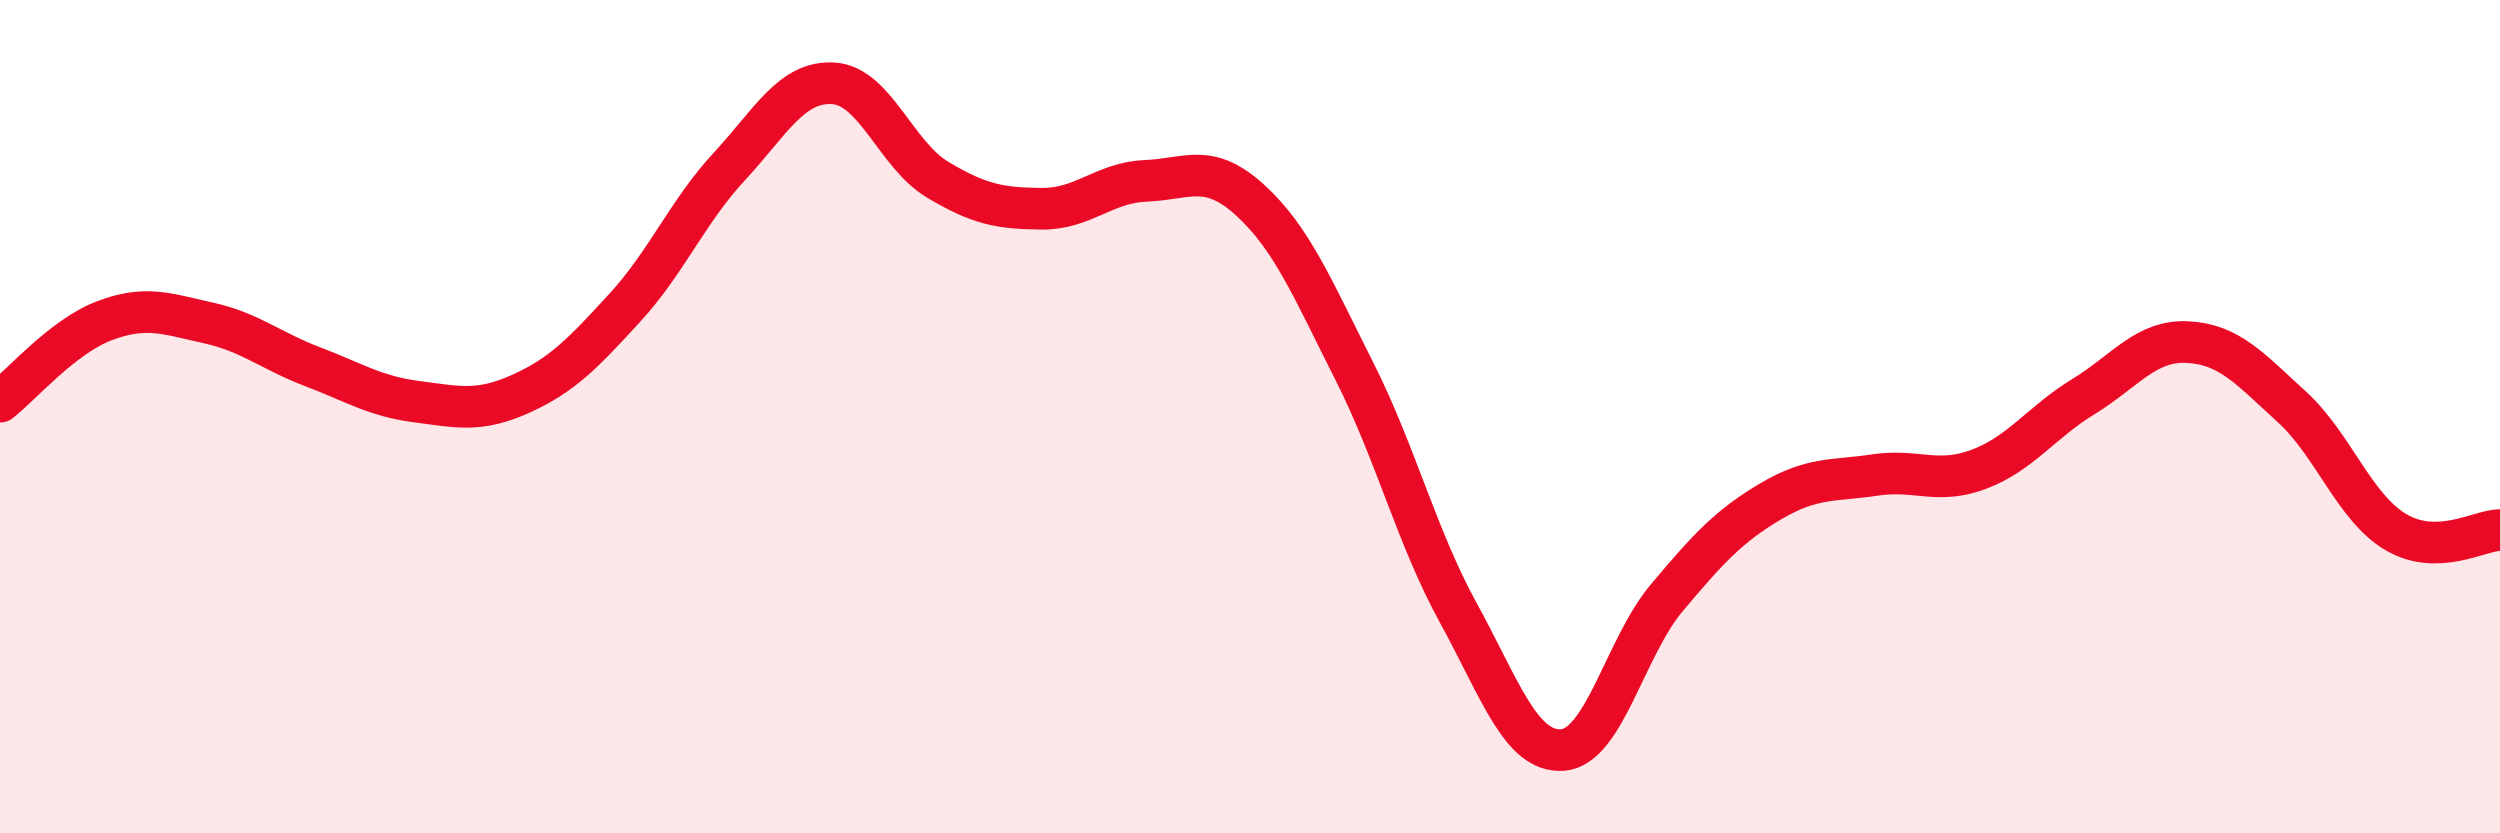
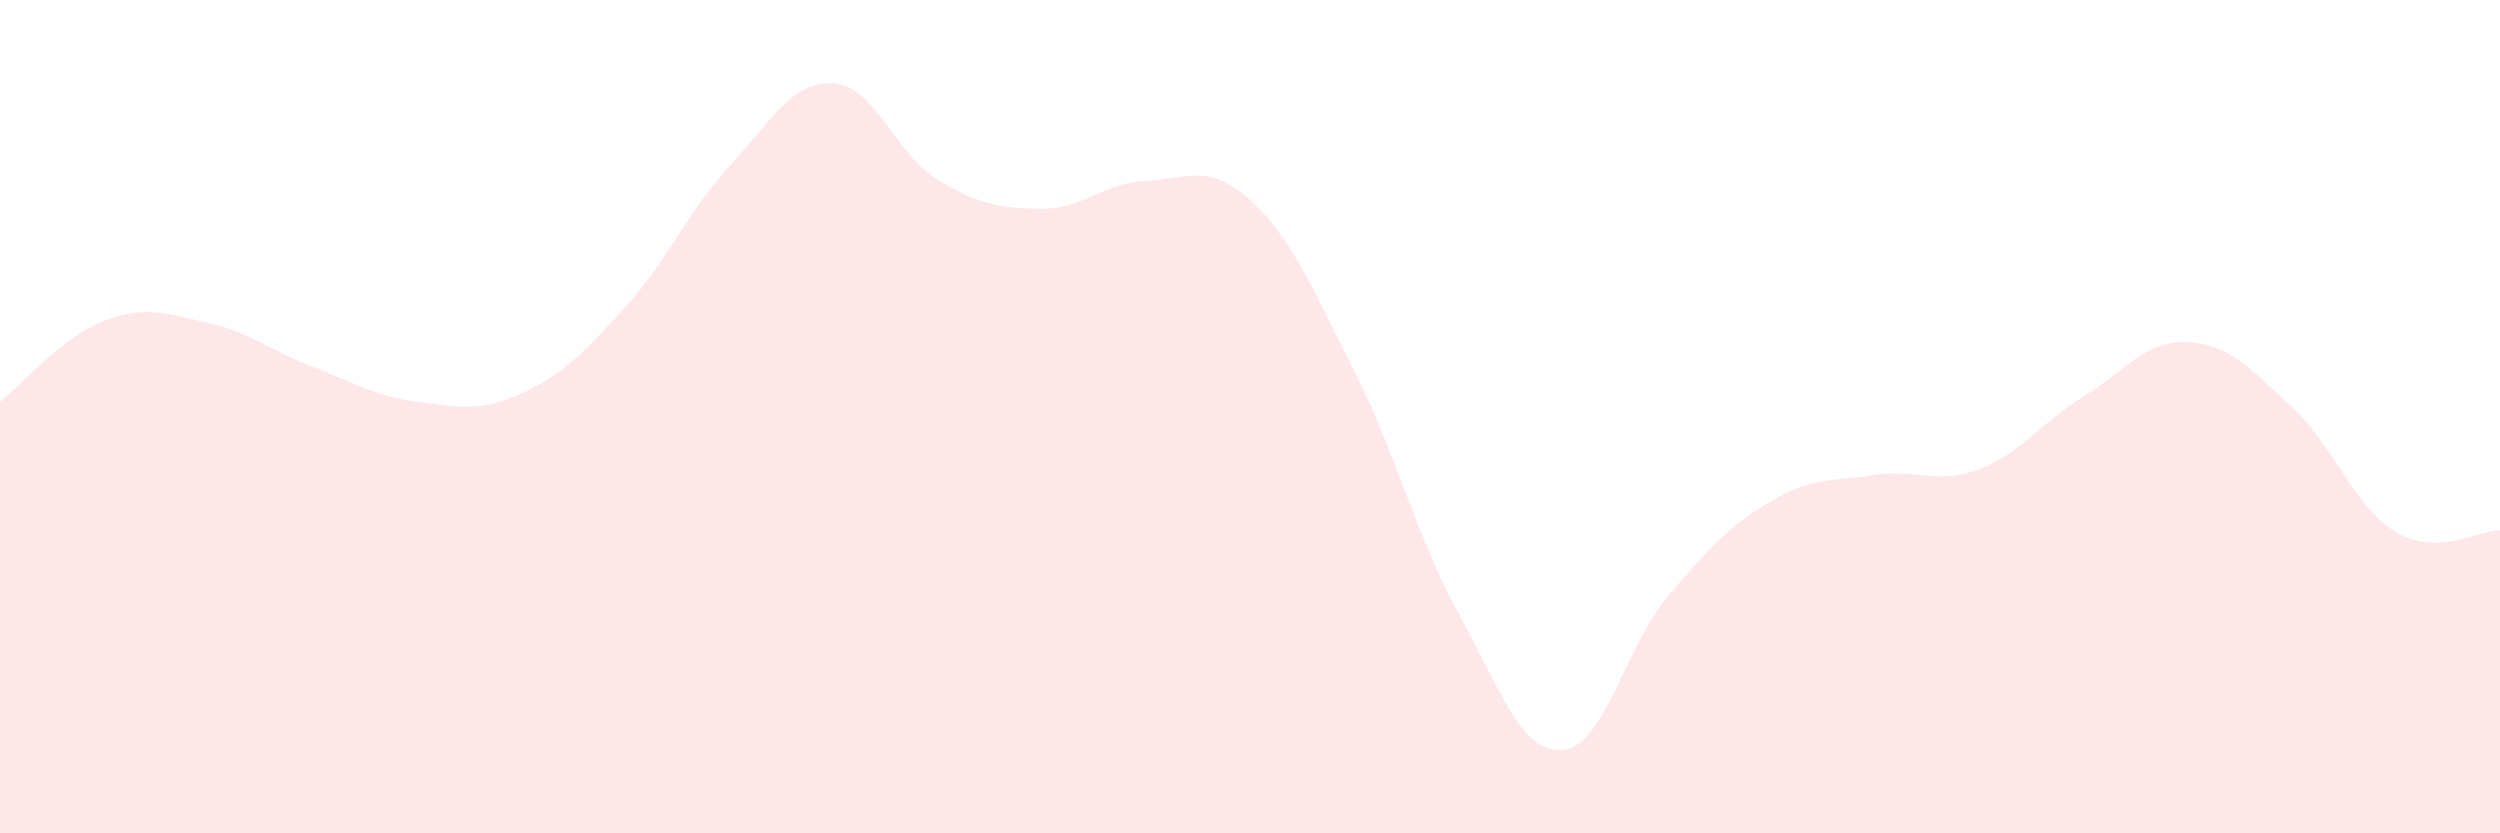
<svg xmlns="http://www.w3.org/2000/svg" width="60" height="20" viewBox="0 0 60 20">
  <path d="M 0,9.64 C 0.5,9.25 1.5,8.08 2.5,7.7 C 3.5,7.32 4,7.53 5,7.75 C 6,7.97 6.5,8.42 7.5,8.8 C 8.5,9.18 9,9.51 10,9.64 C 11,9.77 11.5,9.9 12.5,9.45 C 13.5,9 14,8.47 15,7.38 C 16,6.29 16.5,5.08 17.5,4 C 18.5,2.92 19,1.94 20,2 C 21,2.06 21.5,3.71 22.5,4.31 C 23.5,4.91 24,5 25,5.01 C 26,5.02 26.5,4.38 27.5,4.34 C 28.5,4.3 29,3.89 30,4.8 C 31,5.71 31.5,6.92 32.5,8.9 C 33.5,10.88 34,12.89 35,14.71 C 36,16.53 36.5,18.07 37.5,18 C 38.5,17.93 39,15.54 40,14.35 C 41,13.16 41.5,12.62 42.5,12.03 C 43.5,11.44 44,11.55 45,11.4 C 46,11.25 46.5,11.64 47.5,11.26 C 48.5,10.88 49,10.13 50,9.52 C 51,8.91 51.5,8.16 52.5,8.21 C 53.5,8.26 54,8.85 55,9.76 C 56,10.67 56.5,12.18 57.5,12.77 C 58.5,13.36 59.5,12.73 60,12.72L60 20L0 20Z" fill="#EB0A25" opacity="0.1" stroke-linecap="round" stroke-linejoin="round" />
-   <path d="M 0,9.64 C 0.5,9.25 1.5,8.08 2.5,7.7 C 3.5,7.32 4,7.53 5,7.75 C 6,7.97 6.5,8.42 7.5,8.8 C 8.5,9.18 9,9.51 10,9.64 C 11,9.77 11.5,9.9 12.5,9.45 C 13.5,9 14,8.47 15,7.38 C 16,6.29 16.5,5.08 17.5,4 C 18.5,2.92 19,1.94 20,2 C 21,2.06 21.5,3.71 22.5,4.31 C 23.5,4.91 24,5 25,5.01 C 26,5.02 26.5,4.38 27.5,4.34 C 28.5,4.3 29,3.89 30,4.8 C 31,5.71 31.5,6.92 32.5,8.9 C 33.5,10.88 34,12.89 35,14.71 C 36,16.53 36.5,18.07 37.5,18 C 38.5,17.93 39,15.54 40,14.35 C 41,13.16 41.5,12.62 42.5,12.03 C 43.5,11.44 44,11.55 45,11.4 C 46,11.25 46.5,11.64 47.5,11.26 C 48.5,10.88 49,10.13 50,9.52 C 51,8.91 51.5,8.16 52.5,8.21 C 53.5,8.26 54,8.85 55,9.76 C 56,10.67 56.5,12.18 57.5,12.77 C 58.5,13.36 59.5,12.73 60,12.72" stroke="#EB0A25" stroke-width="1" fill="none" stroke-linecap="round" stroke-linejoin="round" />
</svg>